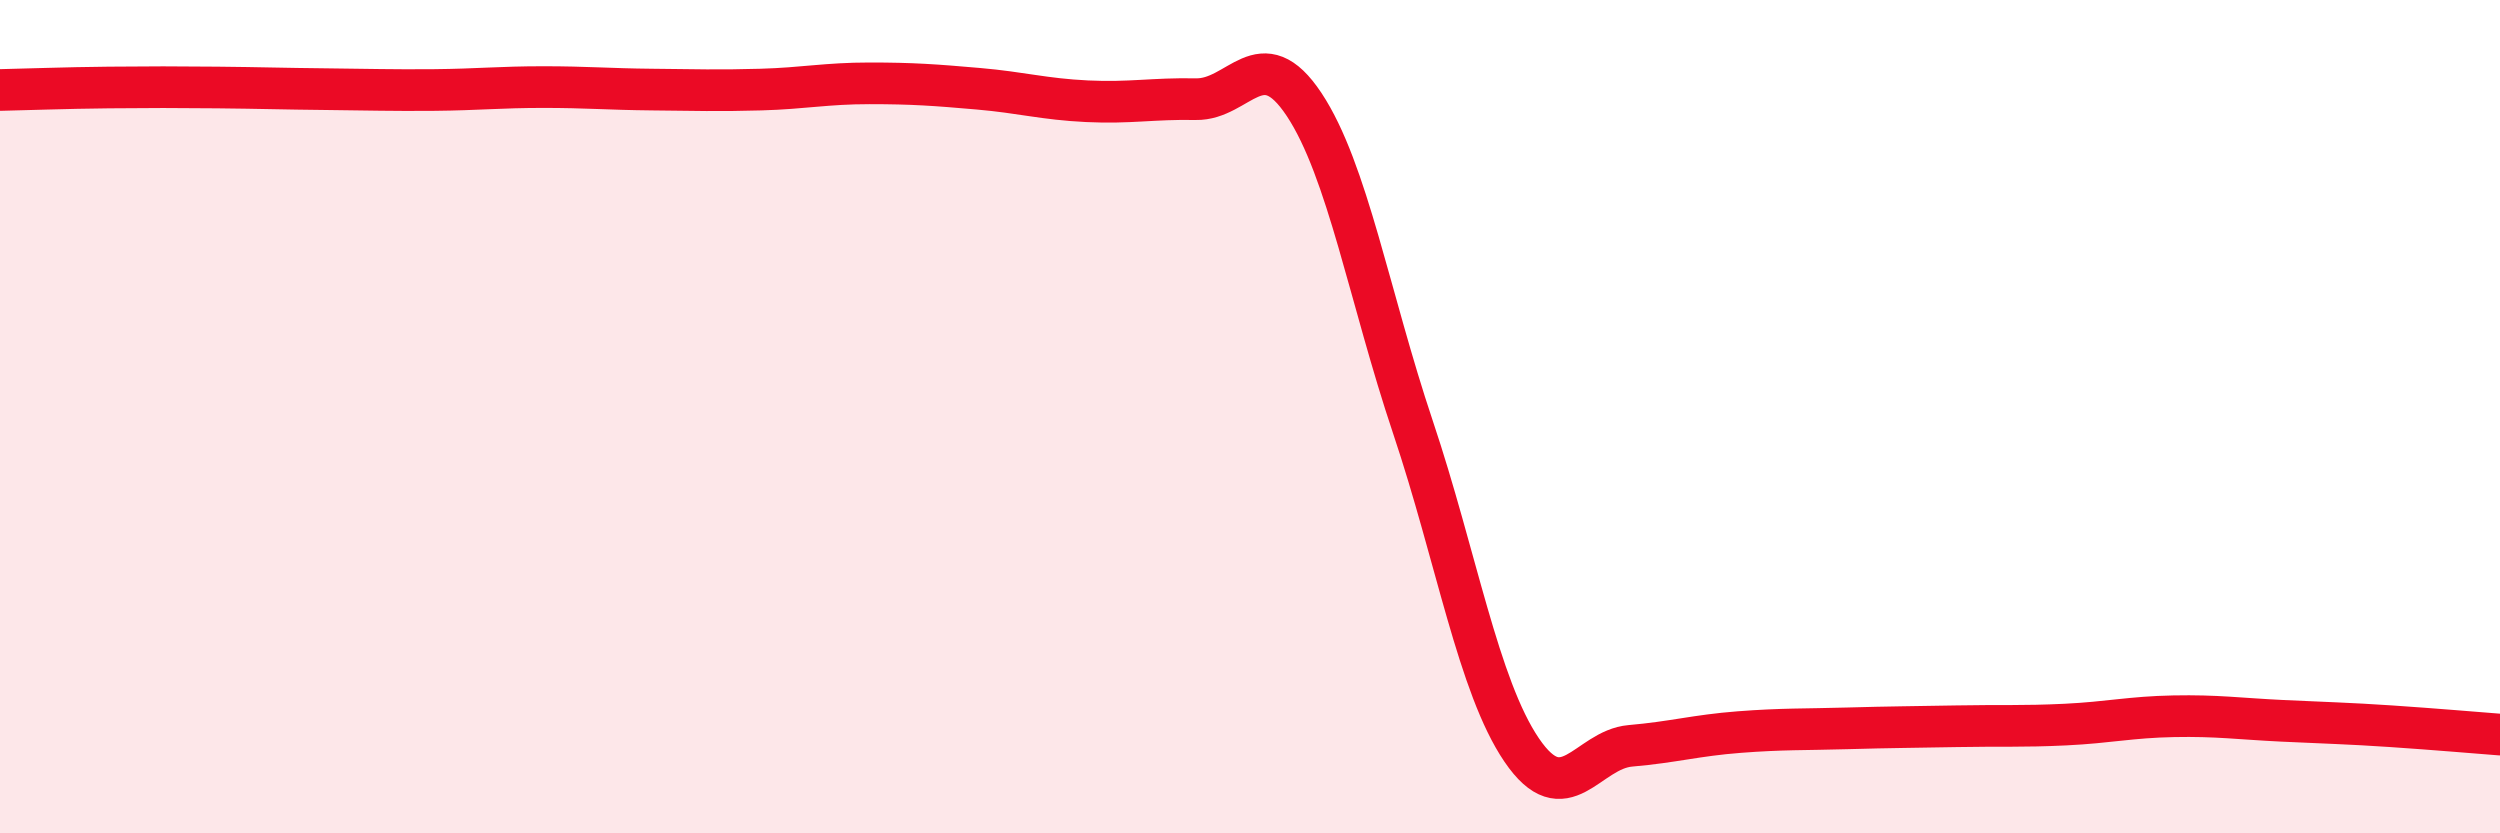
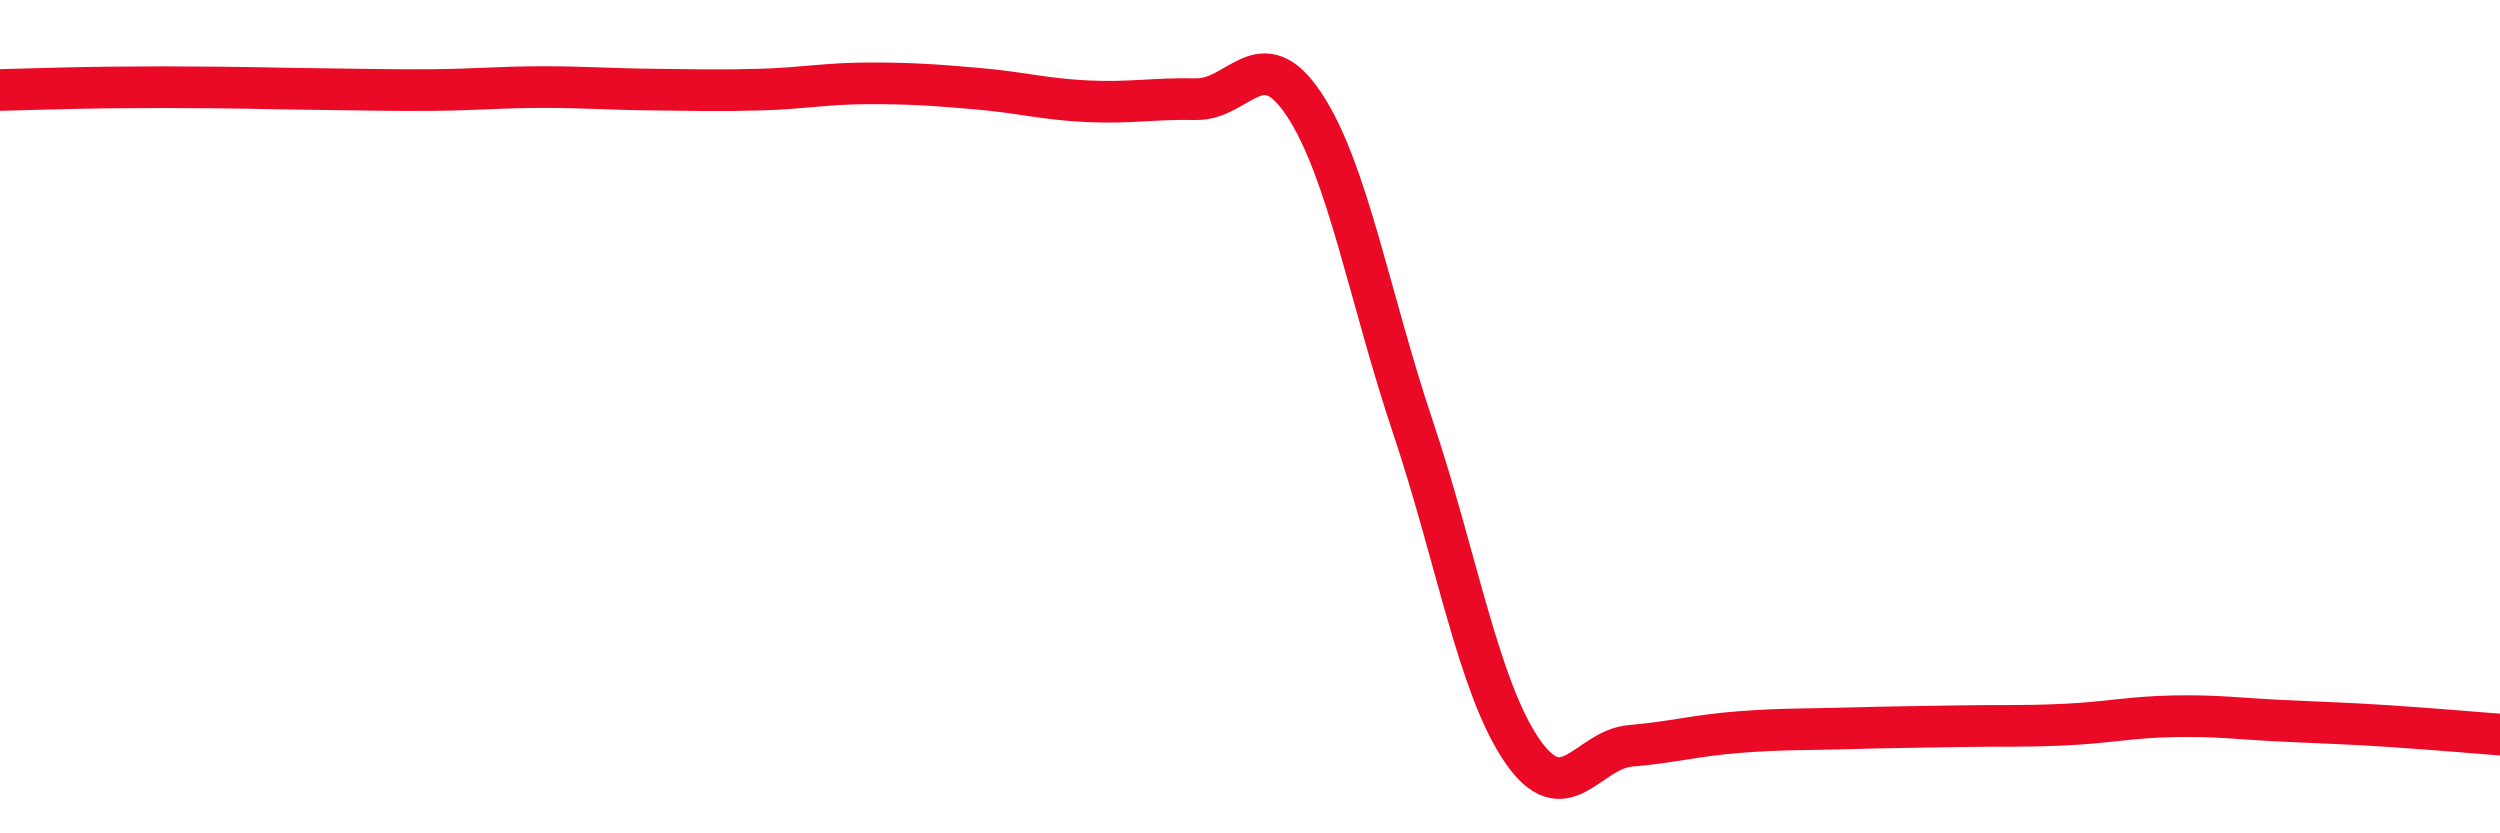
<svg xmlns="http://www.w3.org/2000/svg" width="60" height="20" viewBox="0 0 60 20">
-   <path d="M 0,2.16 C 0.52,2.15 1.57,2.11 2.61,2.1 C 3.65,2.09 4.18,2.09 5.22,2.1 C 6.26,2.11 6.79,2.13 7.83,2.14 C 8.87,2.15 9.39,2.17 10.43,2.16 C 11.47,2.15 12,2.09 13.04,2.09 C 14.08,2.09 14.61,2.14 15.65,2.15 C 16.69,2.16 17.22,2.18 18.26,2.15 C 19.3,2.12 19.83,2 20.87,2 C 21.91,2 22.44,2.04 23.48,2.13 C 24.52,2.22 25.05,2.38 26.09,2.43 C 27.13,2.48 27.66,2.36 28.7,2.38 C 29.74,2.4 30.26,0.94 31.3,2.51 C 32.34,4.08 32.87,7.15 33.91,10.25 C 34.95,13.35 35.48,16.47 36.52,18 C 37.56,19.53 38.09,17.99 39.13,17.9 C 40.17,17.81 40.7,17.65 41.74,17.57 C 42.78,17.49 43.31,17.51 44.35,17.48 C 45.39,17.45 45.92,17.45 46.96,17.43 C 48,17.41 48.53,17.44 49.57,17.39 C 50.61,17.34 51.13,17.21 52.17,17.19 C 53.21,17.17 53.74,17.25 54.78,17.3 C 55.82,17.35 56.35,17.36 57.39,17.43 C 58.43,17.5 59.48,17.59 60,17.63L60 20L0 20Z" fill="#EB0A25" opacity="0.1" stroke-linecap="round" stroke-linejoin="round" />
  <path d="M 0,2.16 C 0.52,2.15 1.57,2.11 2.61,2.1 C 3.65,2.09 4.18,2.09 5.22,2.1 C 6.26,2.11 6.79,2.13 7.83,2.14 C 8.87,2.15 9.39,2.17 10.43,2.16 C 11.47,2.15 12,2.09 13.04,2.09 C 14.08,2.09 14.61,2.14 15.65,2.15 C 16.69,2.16 17.22,2.18 18.26,2.15 C 19.3,2.12 19.83,2 20.87,2 C 21.91,2 22.44,2.04 23.48,2.13 C 24.52,2.22 25.05,2.38 26.09,2.43 C 27.13,2.48 27.66,2.36 28.7,2.38 C 29.74,2.4 30.26,0.94 31.3,2.51 C 32.34,4.08 32.87,7.15 33.91,10.25 C 34.95,13.35 35.48,16.47 36.52,18 C 37.56,19.53 38.09,17.99 39.13,17.9 C 40.17,17.81 40.7,17.65 41.74,17.57 C 42.78,17.49 43.31,17.51 44.35,17.48 C 45.39,17.45 45.92,17.45 46.96,17.43 C 48,17.41 48.53,17.44 49.57,17.39 C 50.61,17.34 51.13,17.21 52.17,17.19 C 53.21,17.17 53.74,17.25 54.78,17.3 C 55.82,17.35 56.35,17.36 57.39,17.43 C 58.43,17.5 59.48,17.59 60,17.63" stroke="#EB0A25" stroke-width="1" fill="none" stroke-linecap="round" stroke-linejoin="round" />
</svg>